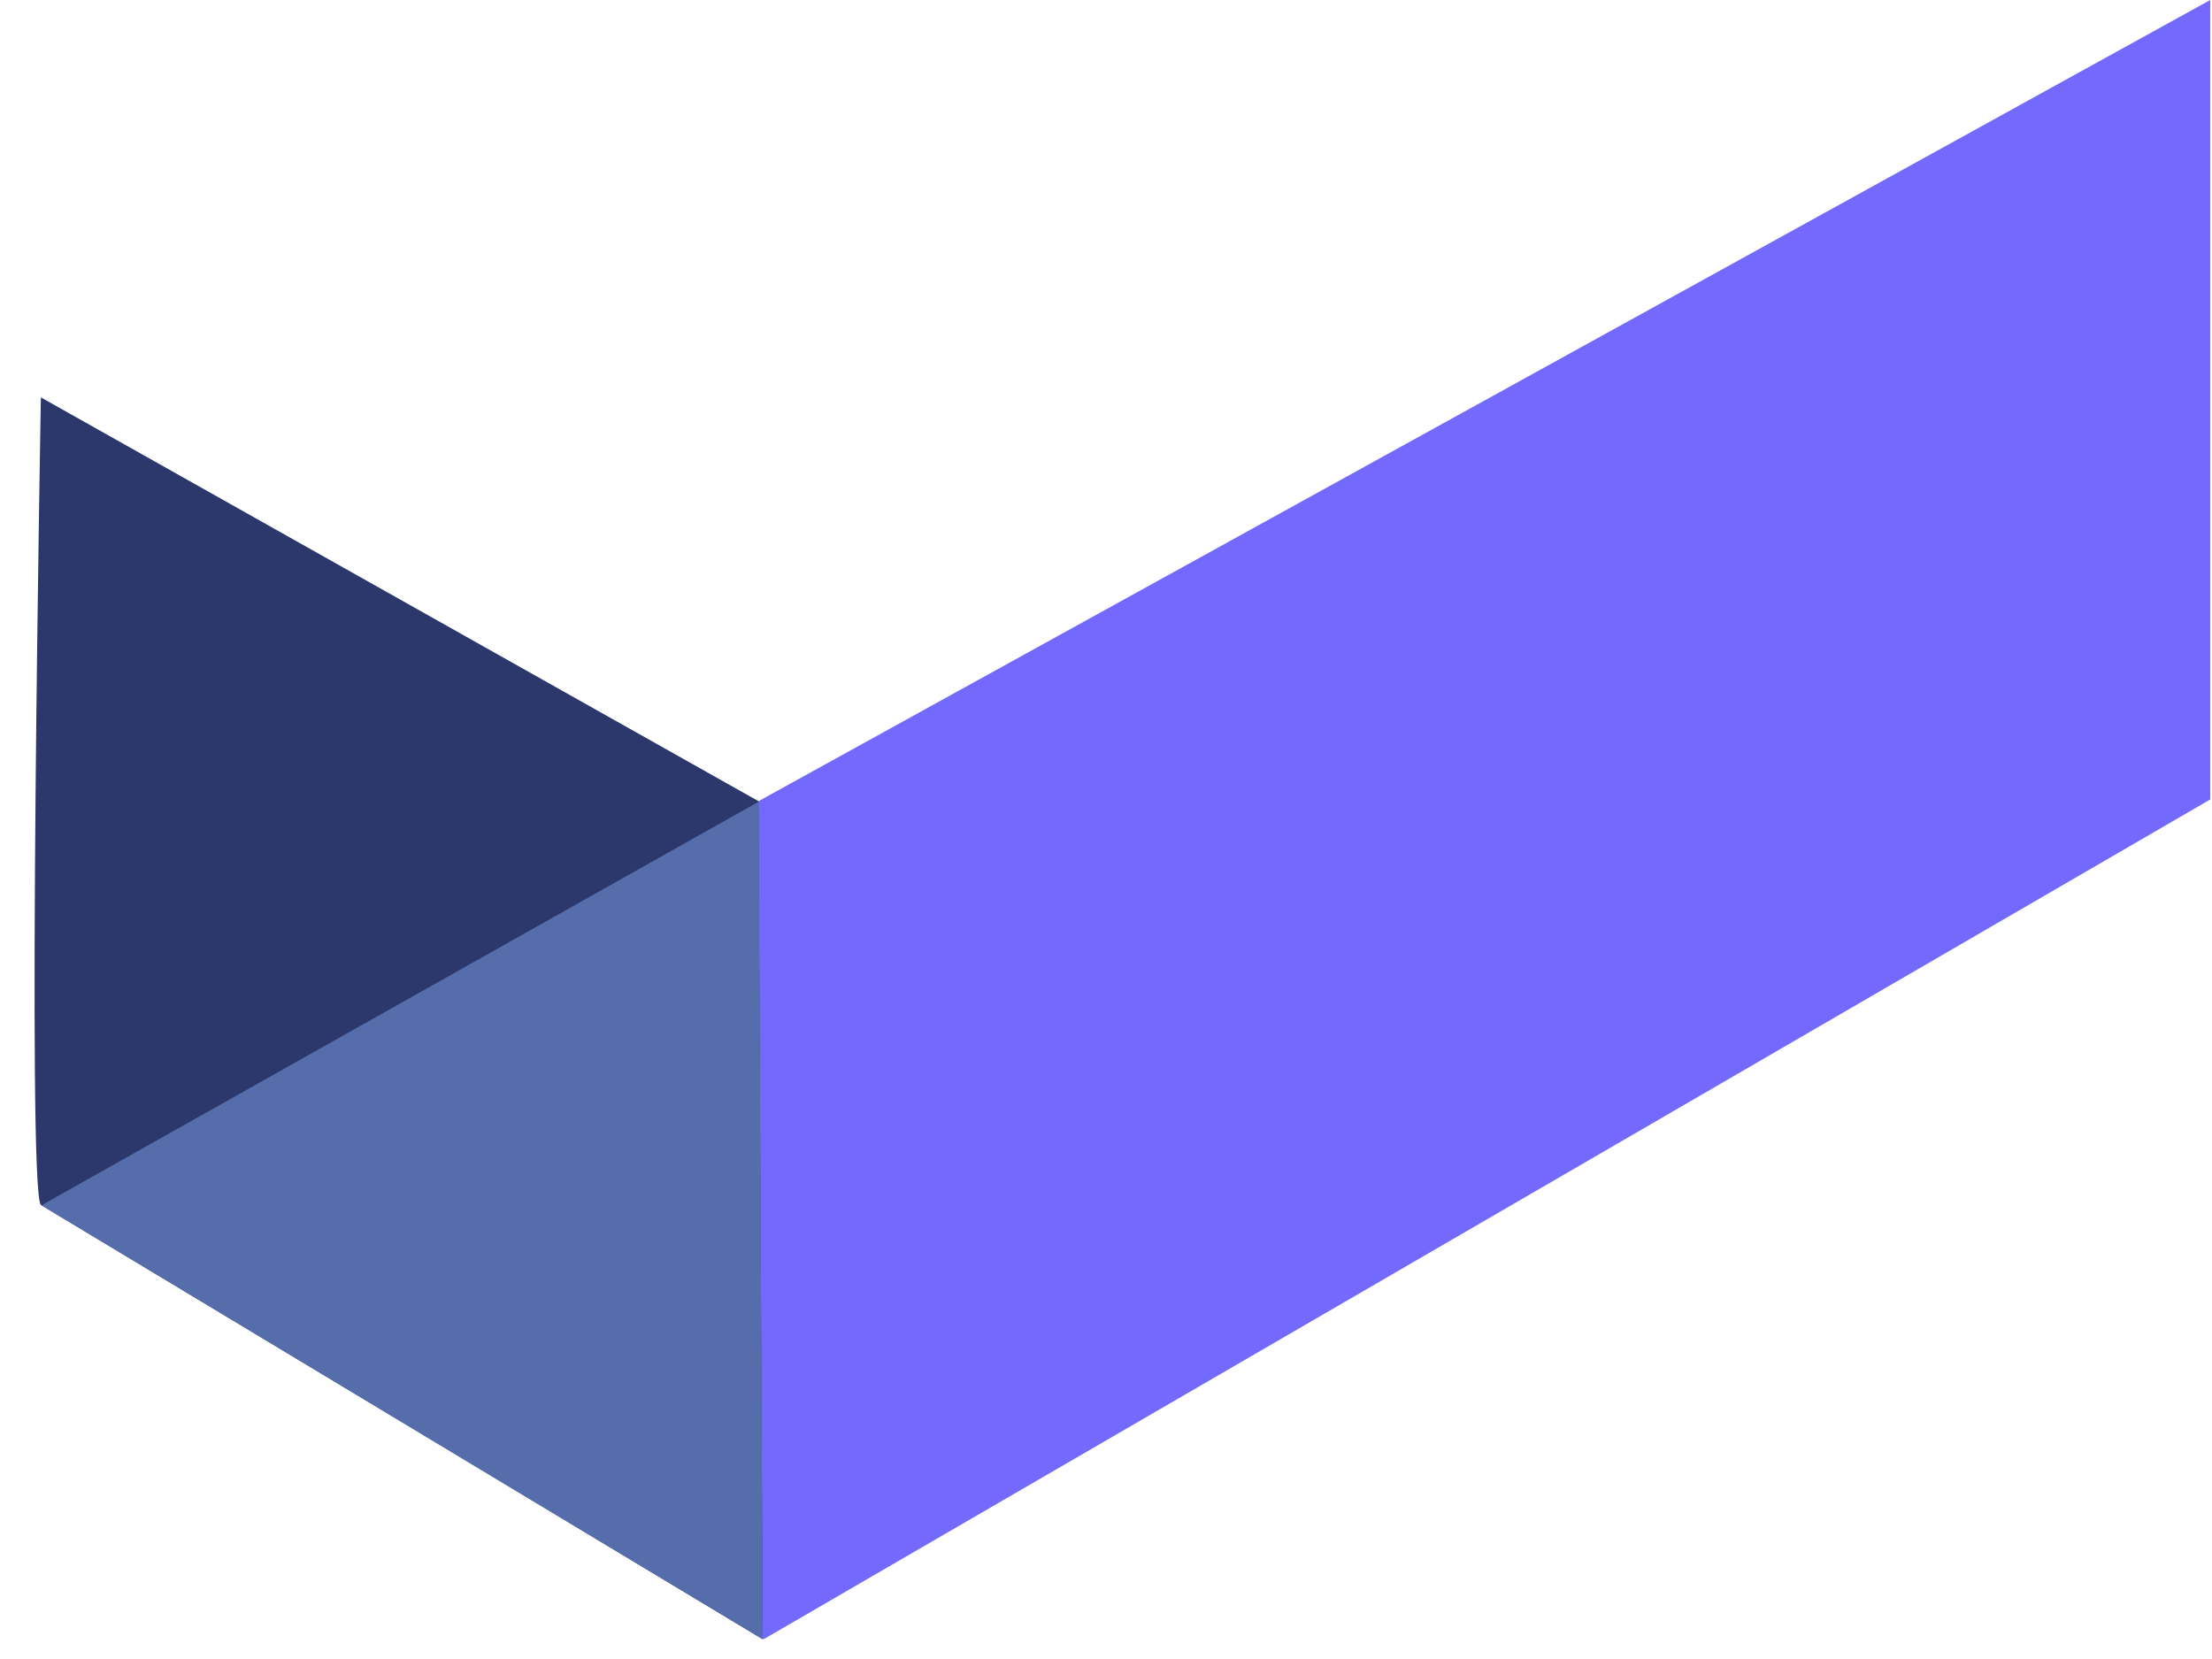
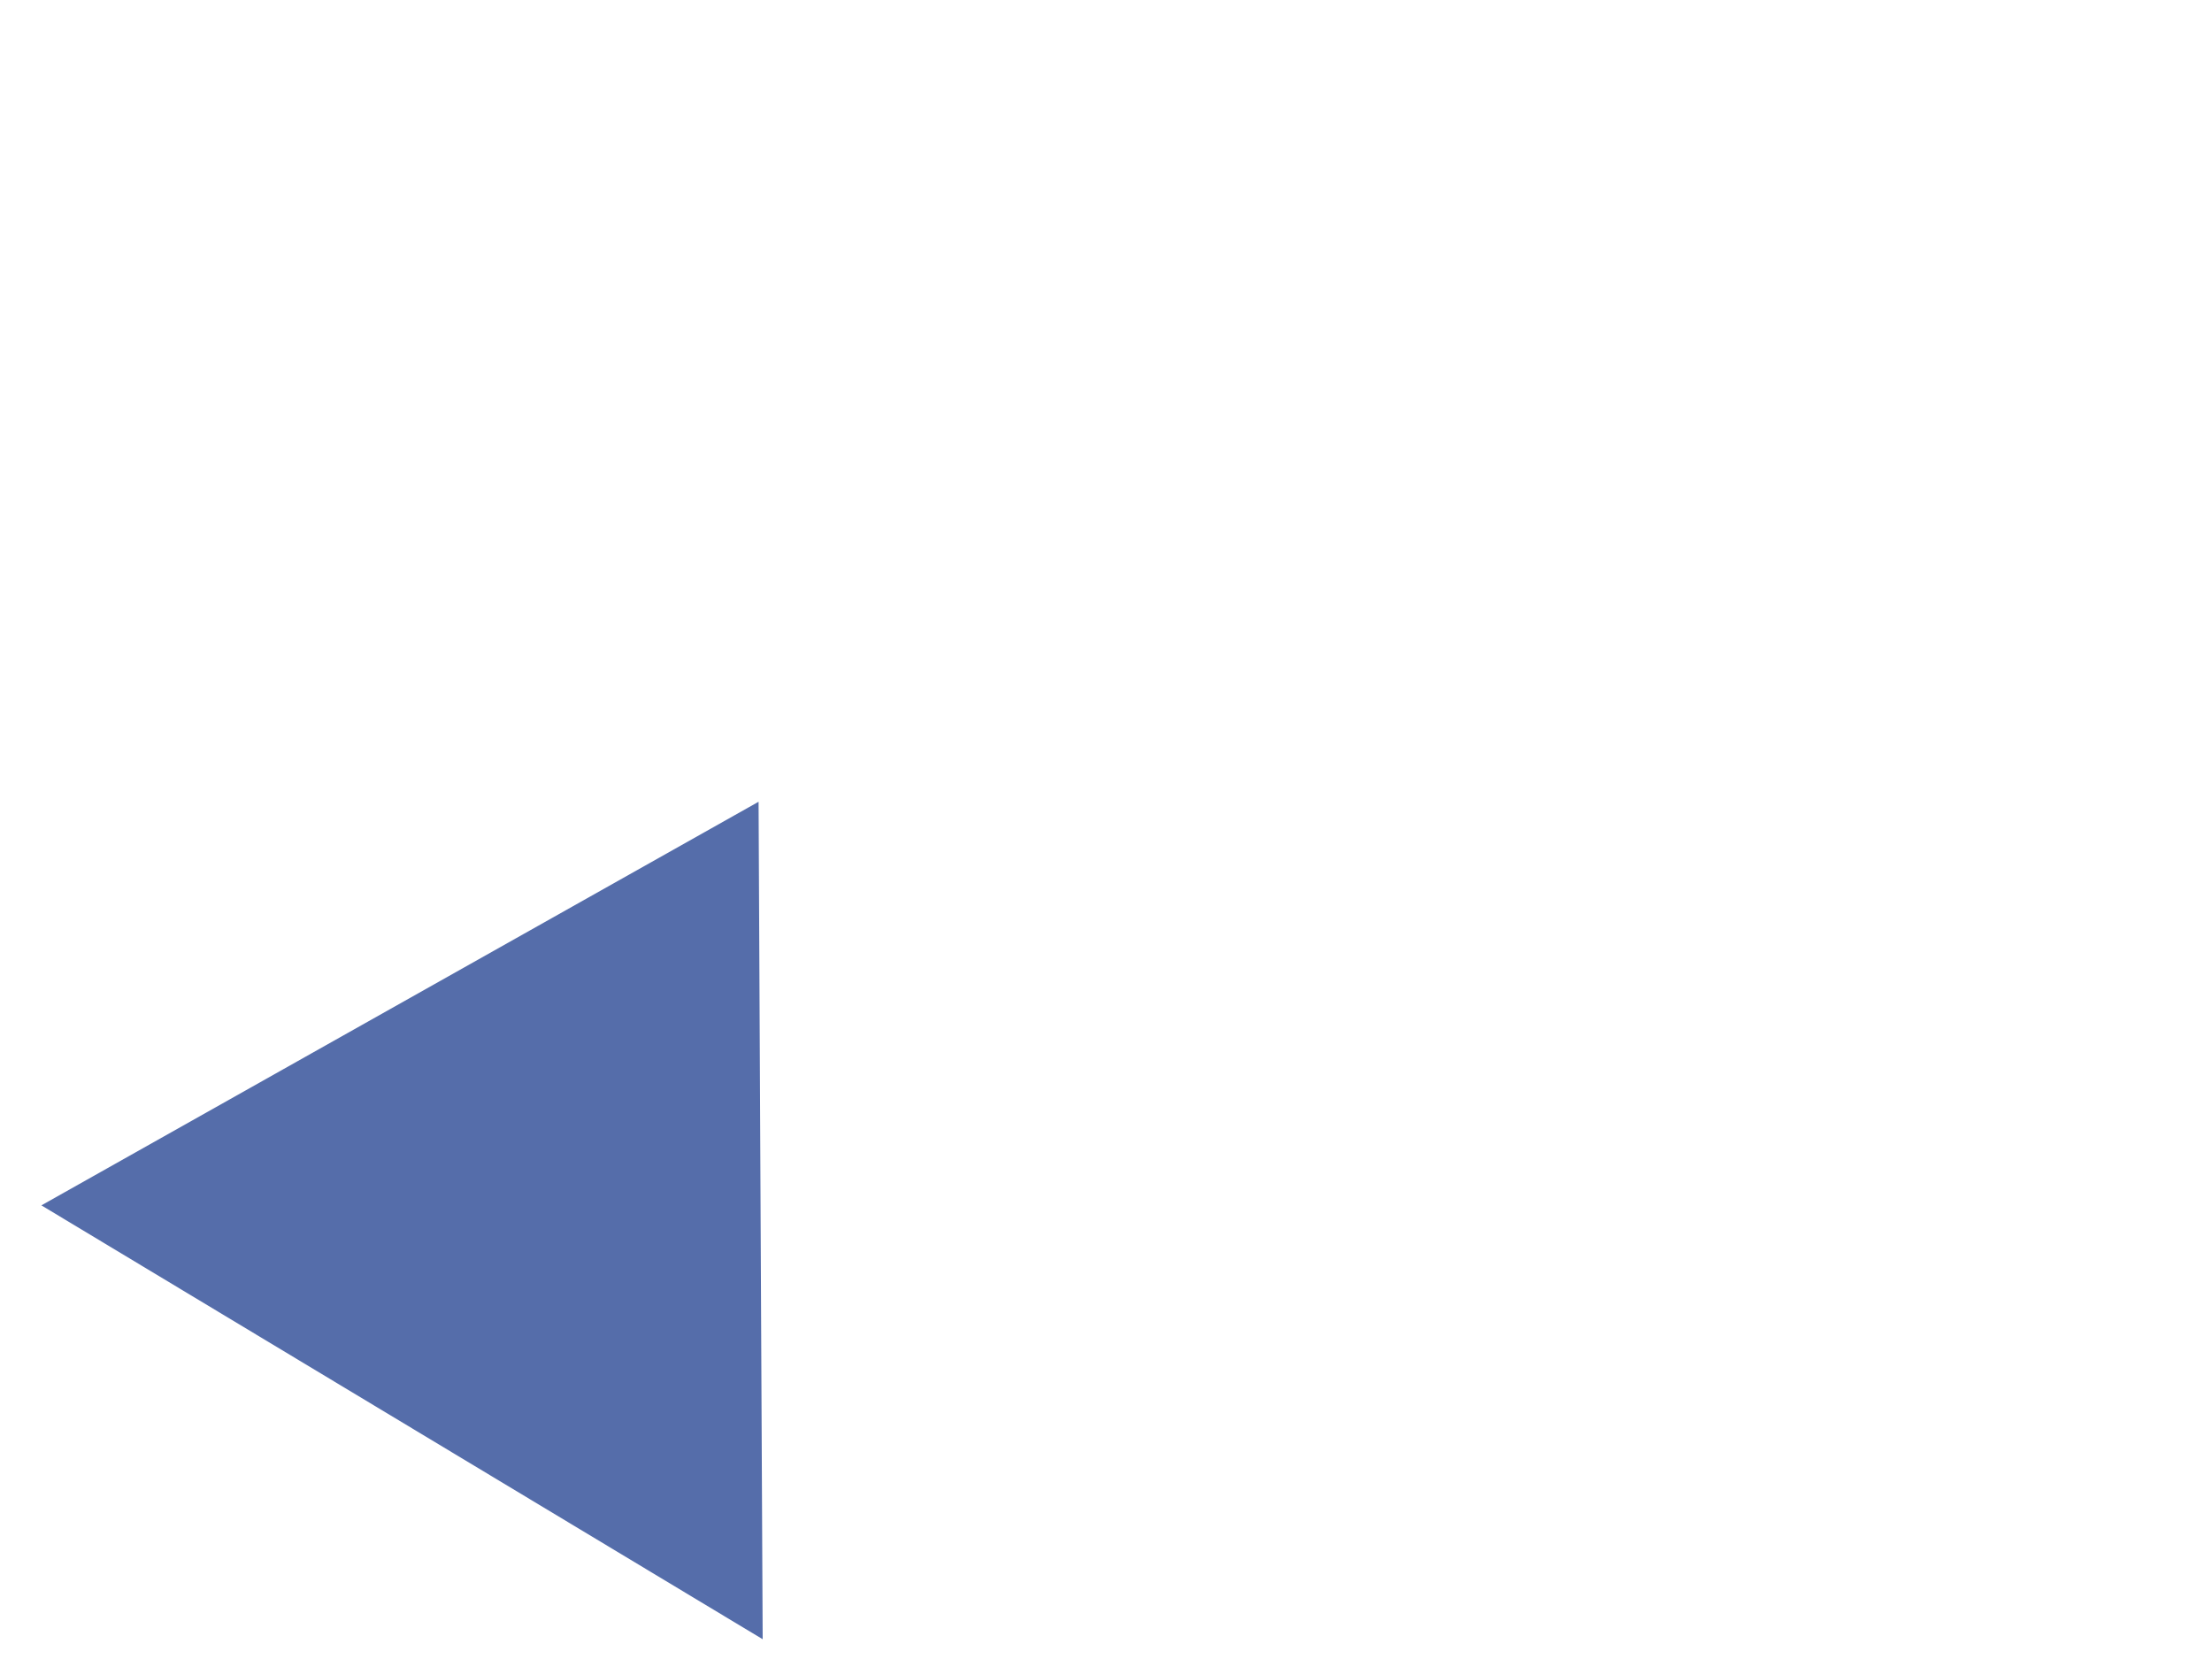
<svg xmlns="http://www.w3.org/2000/svg" width="48" height="36" viewBox="0 0 48 36" fill="none">
-   <path d="M0.906 25.969L47.962 0V17.348L16.571 35.571L0.906 25.969Z" fill="#7369FD" />
-   <path d="M0.887 26.146C0.579 25.831 0.887 8.623 0.887 8.623L16.457 17.384L16.55 35.571L0.887 26.146Z" fill="#2C386C" />
  <path d="M0.898 26.156L16.461 17.398L16.55 35.571L0.898 26.156Z" fill="#556DAA" />
</svg>